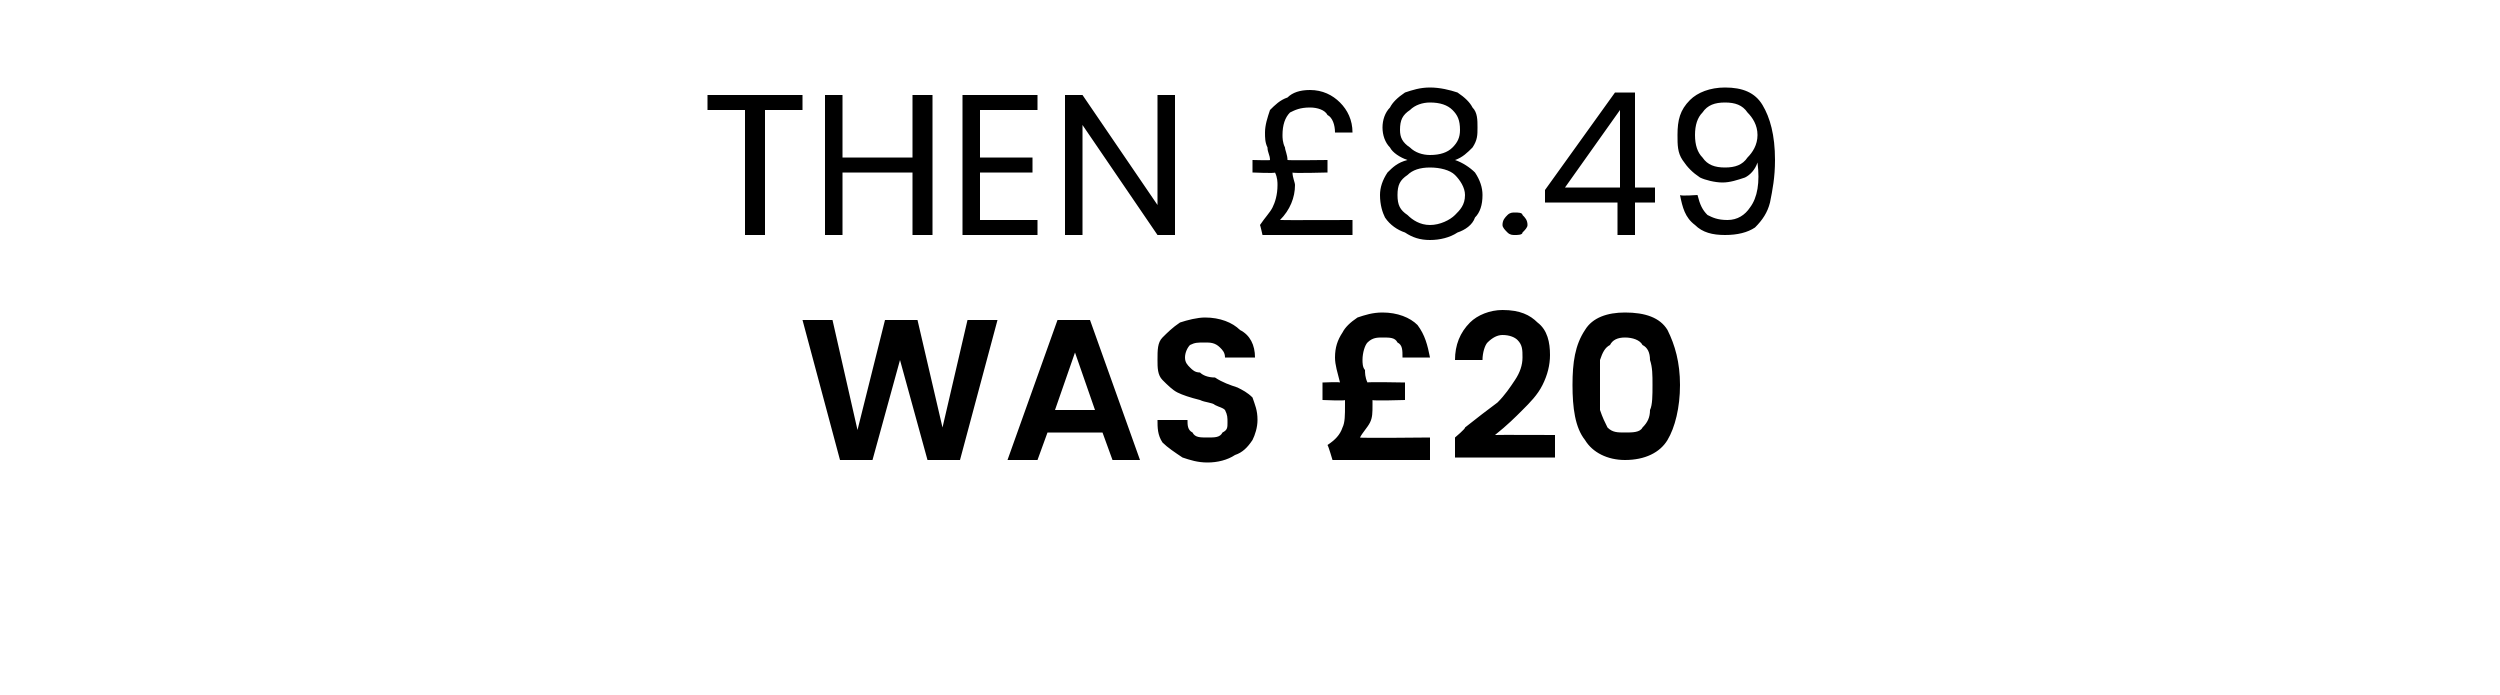
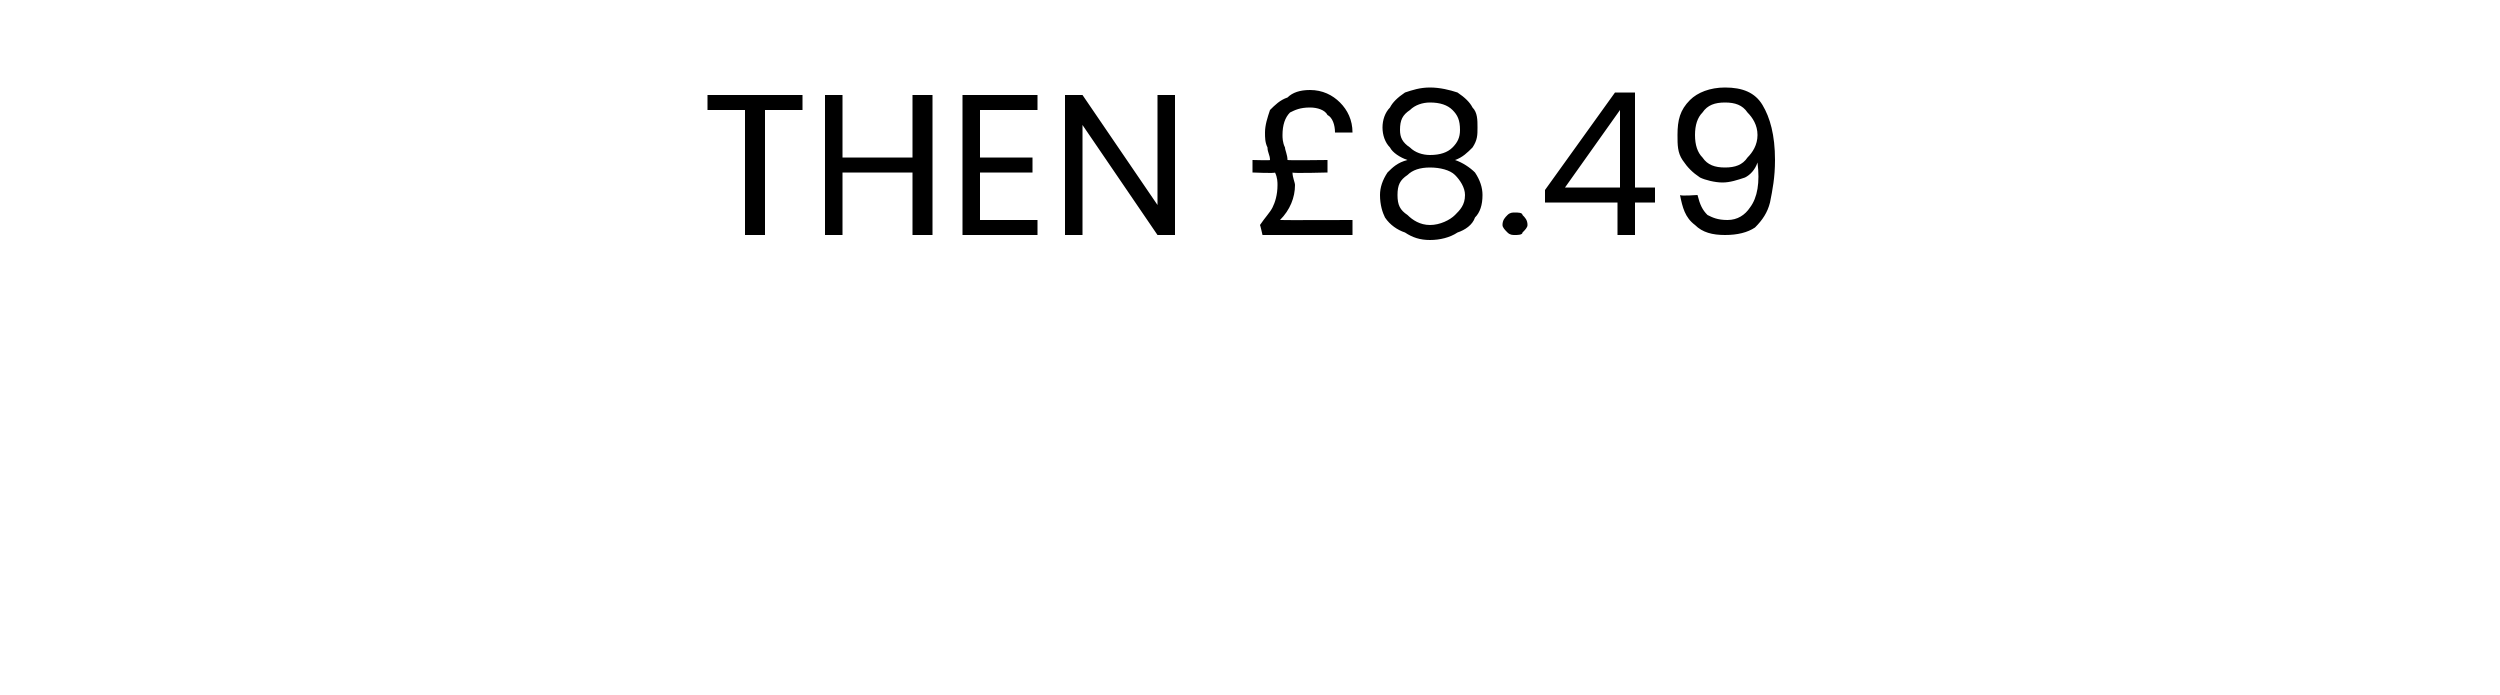
<svg xmlns="http://www.w3.org/2000/svg" version="1.1" width="100px" height="27.8px" viewBox="0 -1 100 27.8" style="top:-1px">
  <desc>THEN £8.49 WAS £20</desc>
  <defs />
  <g id="Polygon48140">
-     <path d="M 39.9 11.8 L 38.4 17.4 L 37.1 17.4 L 36 13.4 L 34.9 17.4 L 33.6 17.4 L 32.1 11.8 L 33.3 11.8 L 34.3 16.2 L 35.4 11.8 L 36.7 11.8 L 37.7 16.1 L 38.7 11.8 L 39.9 11.8 Z M 44.1 16.3 L 41.9 16.3 L 41.5 17.4 L 40.3 17.4 L 42.3 11.8 L 43.6 11.8 L 45.6 17.4 L 44.5 17.4 L 44.1 16.3 Z M 43.8 15.4 L 43 13.1 L 42.2 15.4 L 43.8 15.4 Z M 48.3 17.5 C 47.9 17.5 47.6 17.4 47.3 17.3 C 47 17.1 46.7 16.9 46.5 16.7 C 46.3 16.4 46.3 16.1 46.3 15.8 C 46.3 15.8 47.5 15.8 47.5 15.8 C 47.5 16 47.5 16.2 47.7 16.3 C 47.8 16.5 48 16.5 48.3 16.5 C 48.6 16.5 48.8 16.5 48.9 16.3 C 49.1 16.2 49.1 16.1 49.1 15.9 C 49.1 15.7 49.1 15.6 49 15.4 C 48.9 15.3 48.8 15.3 48.6 15.2 C 48.5 15.1 48.2 15.1 48 15 C 47.6 14.9 47.3 14.8 47.1 14.7 C 46.9 14.6 46.7 14.4 46.5 14.2 C 46.3 14 46.3 13.7 46.3 13.4 C 46.3 13 46.3 12.7 46.5 12.5 C 46.7 12.3 46.9 12.1 47.2 11.9 C 47.5 11.8 47.9 11.7 48.2 11.7 C 48.8 11.7 49.3 11.9 49.6 12.2 C 50 12.4 50.2 12.8 50.2 13.3 C 50.2 13.3 49 13.3 49 13.3 C 49 13.1 48.9 13 48.8 12.9 C 48.6 12.7 48.4 12.7 48.2 12.7 C 47.9 12.7 47.8 12.7 47.6 12.8 C 47.5 12.9 47.4 13.1 47.4 13.3 C 47.4 13.5 47.5 13.6 47.6 13.7 C 47.7 13.8 47.8 13.9 48 13.9 C 48.1 14 48.3 14.1 48.6 14.1 C 48.9 14.3 49.2 14.4 49.5 14.5 C 49.7 14.6 49.9 14.7 50.1 14.9 C 50.2 15.2 50.3 15.4 50.3 15.8 C 50.3 16.1 50.2 16.4 50.1 16.6 C 49.9 16.9 49.7 17.1 49.4 17.2 C 49.1 17.4 48.7 17.5 48.3 17.5 C 48.3 17.5 48.3 17.5 48.3 17.5 Z M 57.2 16.5 L 57.2 17.4 L 53.3 17.4 C 53.3 17.4 53.14 16.85 53.1 16.8 C 53.4 16.6 53.6 16.4 53.7 16.1 C 53.8 15.9 53.8 15.6 53.8 15.2 C 53.8 15.2 53.8 15.1 53.8 15 C 53.82 15.04 52.9 15 52.9 15 L 52.9 14.3 C 52.9 14.3 53.59 14.27 53.6 14.3 C 53.5 13.9 53.4 13.6 53.4 13.3 C 53.4 12.9 53.5 12.6 53.7 12.3 C 53.8 12.1 54 11.9 54.3 11.7 C 54.6 11.6 54.9 11.5 55.3 11.5 C 55.9 11.5 56.4 11.7 56.7 12 C 57 12.4 57.1 12.8 57.2 13.3 C 57.2 13.3 56.1 13.3 56.1 13.3 C 56.1 13 56.1 12.8 55.9 12.7 C 55.8 12.5 55.6 12.5 55.3 12.5 C 55.1 12.5 54.9 12.5 54.7 12.7 C 54.6 12.8 54.5 13.1 54.5 13.4 C 54.5 13.5 54.5 13.7 54.6 13.8 C 54.6 13.9 54.6 14.1 54.7 14.3 C 54.68 14.27 56.2 14.3 56.2 14.3 L 56.2 15 C 56.2 15 54.88 15.04 54.9 15 C 54.9 15.1 54.9 15.2 54.9 15.2 C 54.9 15.5 54.9 15.7 54.8 15.9 C 54.7 16.1 54.5 16.3 54.4 16.5 C 54.36 16.53 57.2 16.5 57.2 16.5 Z M 58.6 16.1 C 59.1 15.7 59.5 15.4 59.9 15.1 C 60.2 14.8 60.4 14.5 60.6 14.2 C 60.8 13.9 60.9 13.6 60.9 13.3 C 60.9 13 60.9 12.8 60.7 12.6 C 60.6 12.5 60.4 12.4 60.1 12.4 C 59.9 12.4 59.7 12.5 59.5 12.7 C 59.4 12.8 59.3 13.1 59.3 13.4 C 59.3 13.4 58.2 13.4 58.2 13.4 C 58.2 12.8 58.4 12.3 58.8 11.9 C 59.1 11.6 59.6 11.4 60.1 11.4 C 60.8 11.4 61.2 11.6 61.5 11.9 C 61.9 12.2 62 12.7 62 13.2 C 62 13.6 61.9 14 61.7 14.4 C 61.5 14.8 61.2 15.1 60.9 15.4 C 60.6 15.7 60.3 16 59.8 16.4 C 59.8 16.39 62.2 16.4 62.2 16.4 L 62.2 17.3 L 58.2 17.3 L 58.2 16.5 C 58.2 16.5 58.63 16.14 58.6 16.1 Z M 62.9 14.4 C 62.9 13.5 63 12.8 63.4 12.2 C 63.7 11.7 64.3 11.5 65 11.5 C 65.8 11.5 66.4 11.7 66.7 12.2 C 67 12.8 67.2 13.5 67.2 14.4 C 67.2 15.3 67 16.1 66.7 16.6 C 66.4 17.1 65.8 17.4 65 17.4 C 64.3 17.4 63.7 17.1 63.4 16.6 C 63 16.1 62.9 15.3 62.9 14.4 C 62.9 14.4 62.9 14.4 62.9 14.4 Z M 66.1 14.4 C 66.1 14 66.1 13.7 66 13.4 C 66 13.1 65.9 12.9 65.7 12.8 C 65.6 12.6 65.3 12.5 65 12.5 C 64.7 12.5 64.5 12.6 64.4 12.8 C 64.2 12.9 64.1 13.1 64 13.4 C 64 13.7 64 14 64 14.4 C 64 14.8 64 15.2 64 15.4 C 64.1 15.7 64.2 15.9 64.3 16.1 C 64.5 16.3 64.7 16.3 65 16.3 C 65.3 16.3 65.6 16.3 65.7 16.1 C 65.9 15.9 66 15.7 66 15.4 C 66.1 15.2 66.1 14.8 66.1 14.4 C 66.1 14.4 66.1 14.4 66.1 14.4 Z " stroke="none" fill="#000" />
-   </g>
+     </g>
  <g id="Polygon48139">
    <path d="M 32.1 2.8 L 32.1 3.4 L 30.6 3.4 L 30.6 8.4 L 29.8 8.4 L 29.8 3.4 L 28.3 3.4 L 28.3 2.8 L 32.1 2.8 Z M 37.3 2.8 L 37.3 8.4 L 36.5 8.4 L 36.5 5.9 L 33.7 5.9 L 33.7 8.4 L 33 8.4 L 33 2.8 L 33.7 2.8 L 33.7 5.3 L 36.5 5.3 L 36.5 2.8 L 37.3 2.8 Z M 39.2 3.4 L 39.2 5.3 L 41.3 5.3 L 41.3 5.9 L 39.2 5.9 L 39.2 7.8 L 41.5 7.8 L 41.5 8.4 L 38.5 8.4 L 38.5 2.8 L 41.5 2.8 L 41.5 3.4 L 39.2 3.4 Z M 47 8.4 L 46.3 8.4 L 43.3 4 L 43.3 8.4 L 42.6 8.4 L 42.6 2.8 L 43.3 2.8 L 46.3 7.2 L 46.3 2.8 L 47 2.8 L 47 8.4 Z M 54.1 7.8 L 54.1 8.4 L 50.5 8.4 C 50.5 8.4 50.41 8 50.4 8 C 50.6 7.7 50.8 7.5 50.9 7.3 C 51 7.1 51.1 6.8 51.1 6.4 C 51.1 6.3 51.1 6.1 51 5.9 C 51.01 5.94 50.1 5.9 50.1 5.9 L 50.1 5.4 C 50.1 5.4 50.83 5.42 50.8 5.4 C 50.8 5.2 50.7 5.1 50.7 4.9 C 50.6 4.7 50.6 4.5 50.6 4.3 C 50.6 4 50.7 3.7 50.8 3.4 C 51 3.2 51.2 3 51.5 2.9 C 51.7 2.7 52 2.6 52.4 2.6 C 52.9 2.6 53.3 2.8 53.6 3.1 C 53.9 3.4 54.1 3.8 54.1 4.3 C 54.1 4.3 53.4 4.3 53.4 4.3 C 53.4 4 53.3 3.7 53.1 3.6 C 53 3.4 52.7 3.3 52.4 3.3 C 52 3.3 51.8 3.4 51.6 3.5 C 51.4 3.7 51.3 4 51.3 4.4 C 51.3 4.5 51.3 4.7 51.4 4.9 C 51.4 5 51.5 5.2 51.5 5.4 C 51.53 5.42 53.1 5.4 53.1 5.4 L 53.1 5.9 C 53.1 5.9 51.69 5.94 51.7 5.9 C 51.7 6.1 51.8 6.3 51.8 6.4 C 51.8 6.9 51.6 7.4 51.2 7.8 C 51.2 7.81 54.1 7.8 54.1 7.8 Z M 56.3 5.4 C 56 5.3 55.7 5.1 55.6 4.9 C 55.4 4.7 55.3 4.4 55.3 4.1 C 55.3 3.8 55.4 3.5 55.6 3.3 C 55.7 3.1 55.9 2.9 56.2 2.7 C 56.5 2.6 56.8 2.5 57.2 2.5 C 57.6 2.5 58 2.6 58.3 2.7 C 58.6 2.9 58.8 3.1 58.9 3.3 C 59.1 3.5 59.1 3.8 59.1 4.1 C 59.1 4.4 59.1 4.6 58.9 4.9 C 58.7 5.1 58.5 5.3 58.2 5.4 C 58.5 5.5 58.8 5.7 59 5.9 C 59.2 6.2 59.3 6.5 59.3 6.8 C 59.3 7.2 59.2 7.5 59 7.7 C 58.9 8 58.6 8.2 58.3 8.3 C 58 8.5 57.6 8.6 57.2 8.6 C 56.8 8.6 56.5 8.5 56.2 8.3 C 55.9 8.2 55.6 8 55.4 7.7 C 55.3 7.5 55.2 7.2 55.2 6.8 C 55.2 6.5 55.3 6.2 55.5 5.9 C 55.7 5.7 55.9 5.5 56.3 5.4 C 56.3 5.4 56.3 5.4 56.3 5.4 Z M 58.4 4.2 C 58.4 3.8 58.3 3.6 58.1 3.4 C 57.9 3.2 57.6 3.1 57.2 3.1 C 56.9 3.1 56.6 3.2 56.4 3.4 C 56.1 3.6 56 3.8 56 4.2 C 56 4.5 56.1 4.7 56.4 4.9 C 56.6 5.1 56.9 5.2 57.2 5.2 C 57.6 5.2 57.9 5.1 58.1 4.9 C 58.3 4.7 58.4 4.5 58.4 4.2 C 58.4 4.2 58.4 4.2 58.4 4.2 Z M 57.2 5.7 C 56.8 5.7 56.5 5.8 56.3 6 C 56 6.2 55.9 6.4 55.9 6.8 C 55.9 7.2 56 7.4 56.3 7.6 C 56.5 7.8 56.8 8 57.2 8 C 57.6 8 58 7.8 58.2 7.6 C 58.4 7.4 58.6 7.2 58.6 6.8 C 58.6 6.5 58.4 6.2 58.2 6 C 58 5.8 57.6 5.7 57.2 5.7 C 57.2 5.7 57.2 5.7 57.2 5.7 Z M 60.6 8.4 C 60.5 8.4 60.4 8.4 60.3 8.3 C 60.2 8.2 60.1 8.1 60.1 8 C 60.1 7.8 60.2 7.7 60.3 7.6 C 60.4 7.5 60.5 7.5 60.6 7.5 C 60.7 7.5 60.9 7.5 60.9 7.6 C 61 7.7 61.1 7.8 61.1 8 C 61.1 8.1 61 8.2 60.9 8.3 C 60.9 8.4 60.7 8.4 60.6 8.4 C 60.6 8.4 60.6 8.4 60.6 8.4 Z M 61.8 7.1 L 61.8 6.6 L 64.6 2.7 L 65.4 2.7 L 65.4 6.5 L 66.2 6.5 L 66.2 7.1 L 65.4 7.1 L 65.4 8.4 L 64.7 8.4 L 64.7 7.1 L 61.8 7.1 Z M 64.8 3.4 L 62.6 6.5 L 64.8 6.5 L 64.8 3.4 Z M 67.9 6.8 C 68 7.2 68.1 7.4 68.3 7.6 C 68.5 7.7 68.7 7.8 69.1 7.8 C 69.5 7.8 69.8 7.6 70 7.3 C 70.3 6.9 70.4 6.3 70.3 5.5 C 70.2 5.8 70 6 69.8 6.1 C 69.5 6.2 69.2 6.3 68.9 6.3 C 68.6 6.3 68.2 6.2 68 6.1 C 67.7 5.9 67.5 5.7 67.3 5.4 C 67.1 5.1 67.1 4.8 67.1 4.4 C 67.1 3.8 67.2 3.4 67.6 3 C 67.9 2.7 68.4 2.5 69 2.5 C 69.7 2.5 70.2 2.7 70.5 3.2 C 70.8 3.7 71 4.4 71 5.4 C 71 6.1 70.9 6.6 70.8 7.1 C 70.7 7.5 70.5 7.8 70.2 8.1 C 69.9 8.3 69.5 8.4 69 8.4 C 68.5 8.4 68.1 8.3 67.8 8 C 67.4 7.7 67.3 7.3 67.2 6.8 C 67.23 6.85 67.9 6.8 67.9 6.8 C 67.9 6.8 67.9 6.85 67.9 6.8 Z M 69 5.7 C 69.4 5.7 69.7 5.6 69.9 5.3 C 70.1 5.1 70.3 4.8 70.3 4.4 C 70.3 4 70.1 3.7 69.9 3.5 C 69.7 3.2 69.4 3.1 69 3.1 C 68.6 3.1 68.3 3.2 68.1 3.5 C 67.9 3.7 67.8 4 67.8 4.4 C 67.8 4.8 67.9 5.1 68.1 5.3 C 68.3 5.6 68.6 5.7 69 5.7 C 69 5.7 69 5.7 69 5.7 Z " stroke="none" fill="#000" />
  </g>
</svg>